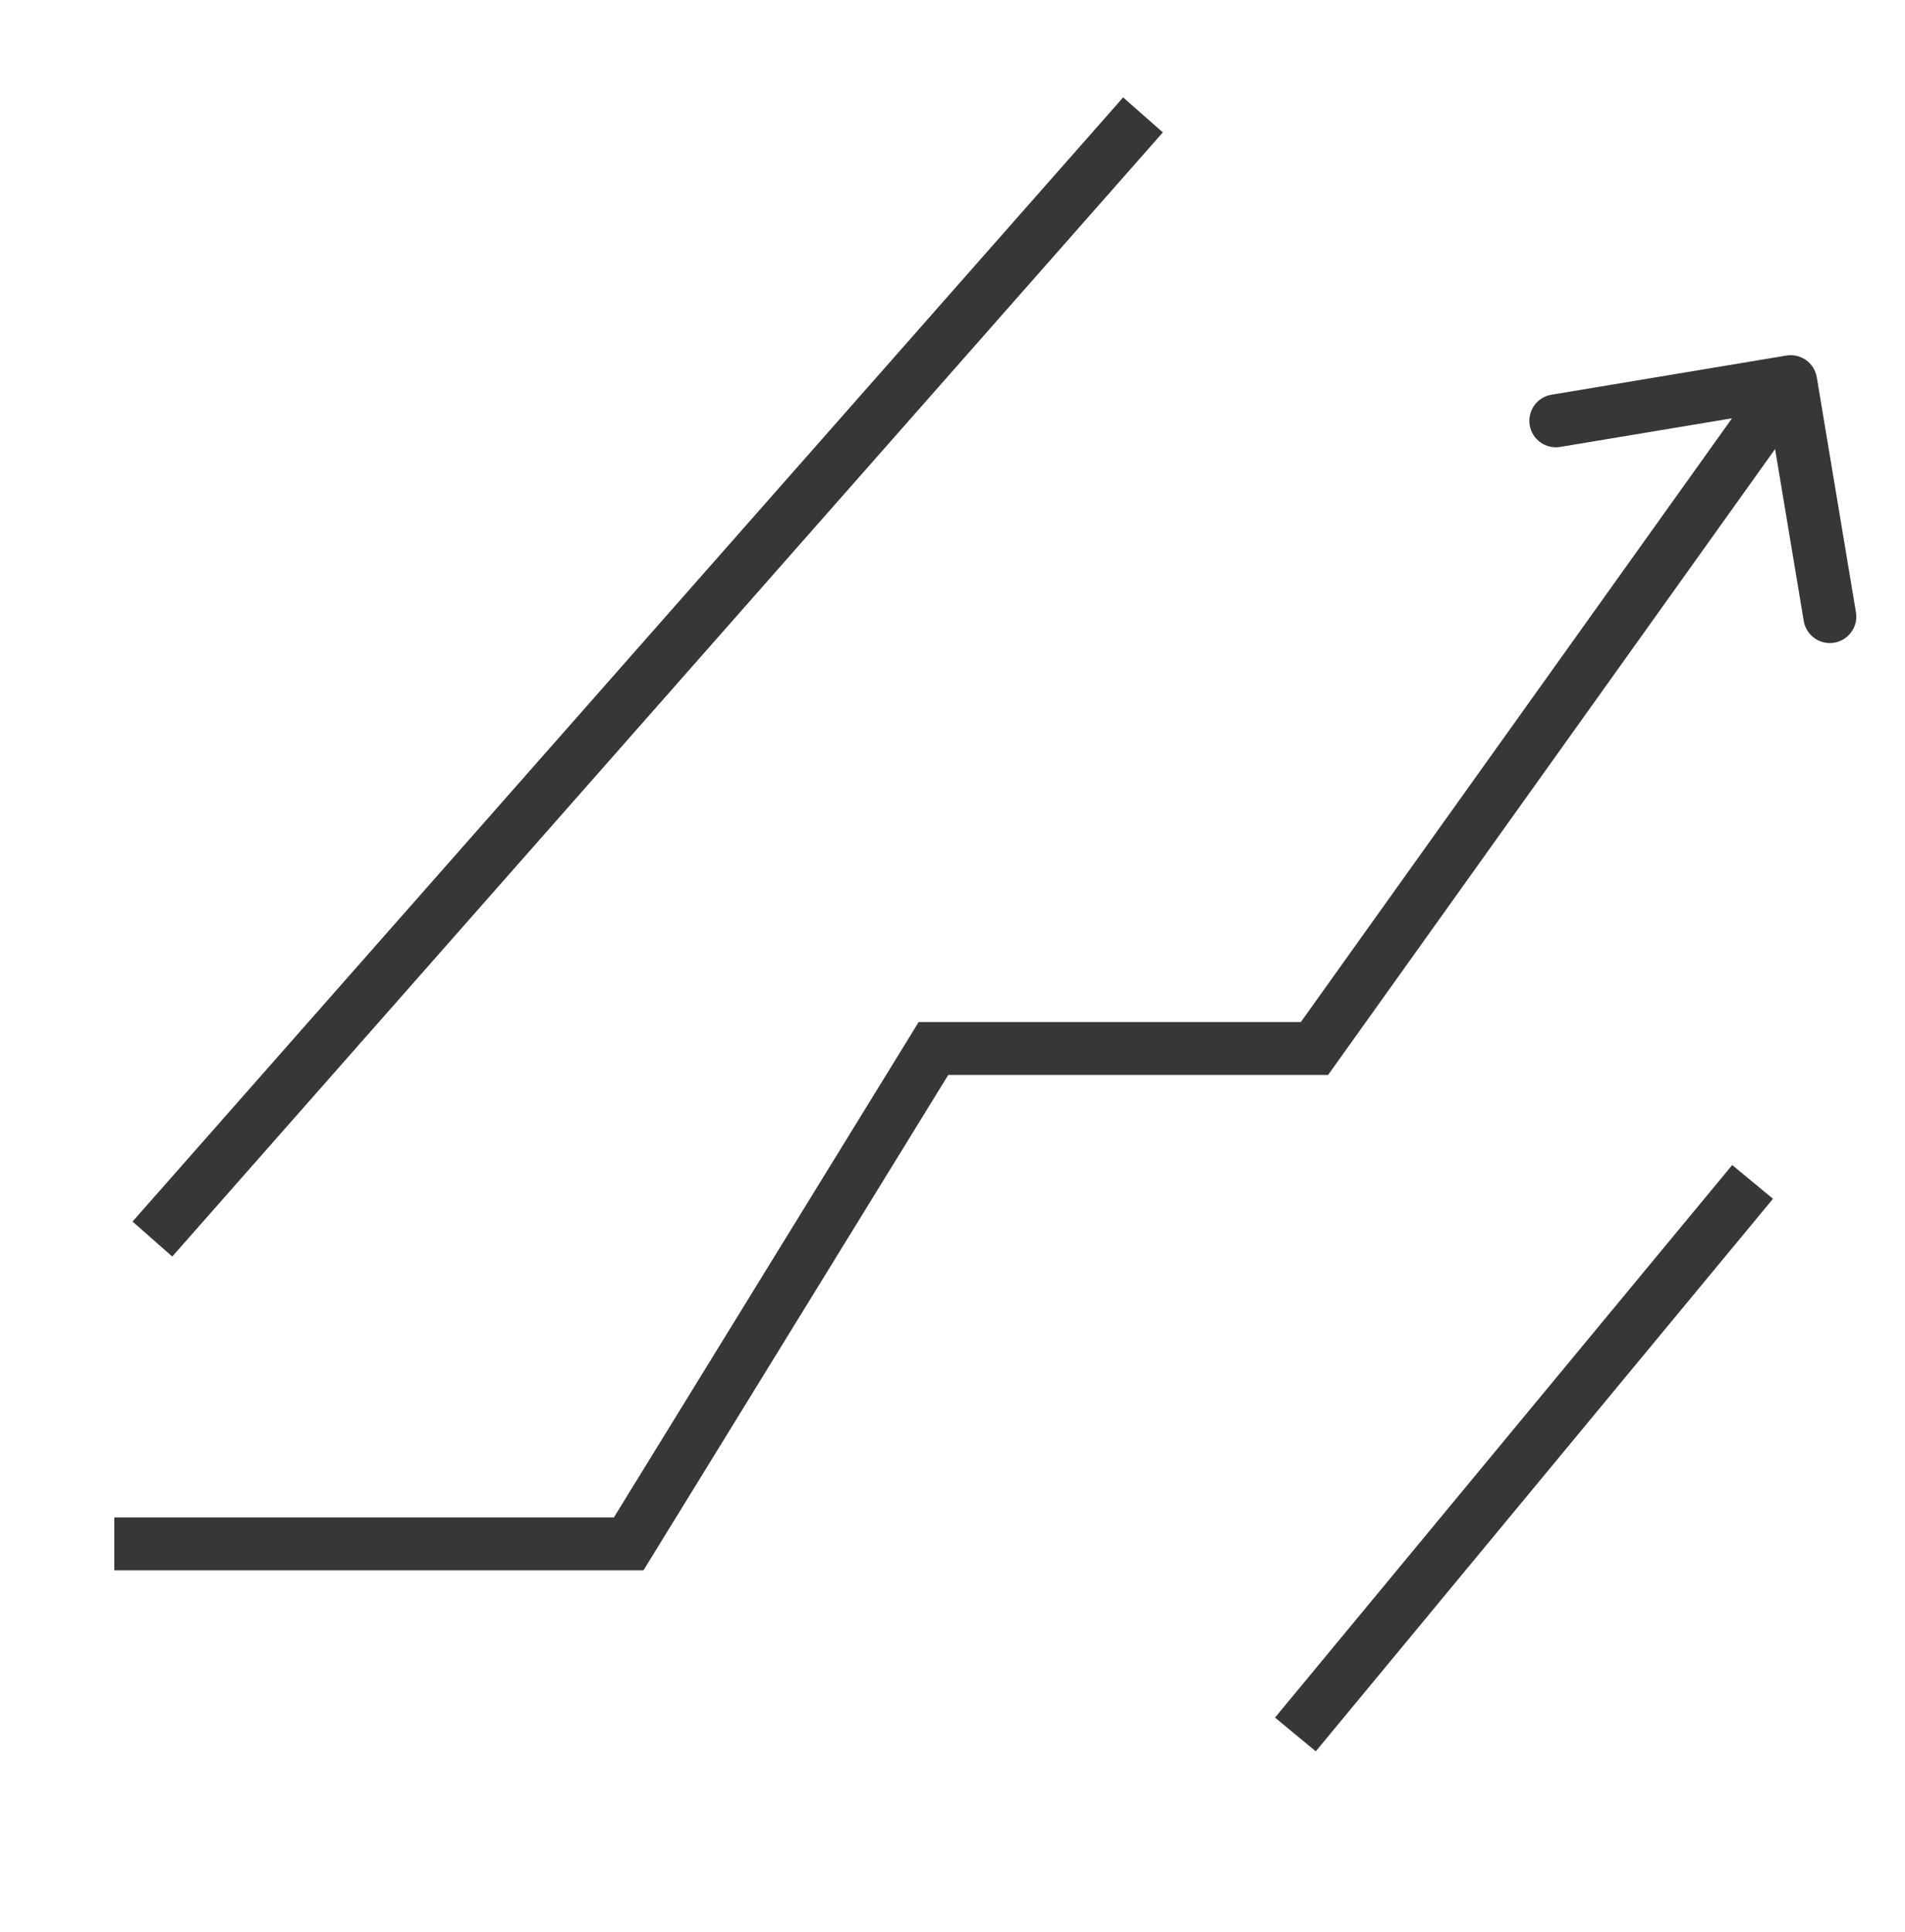
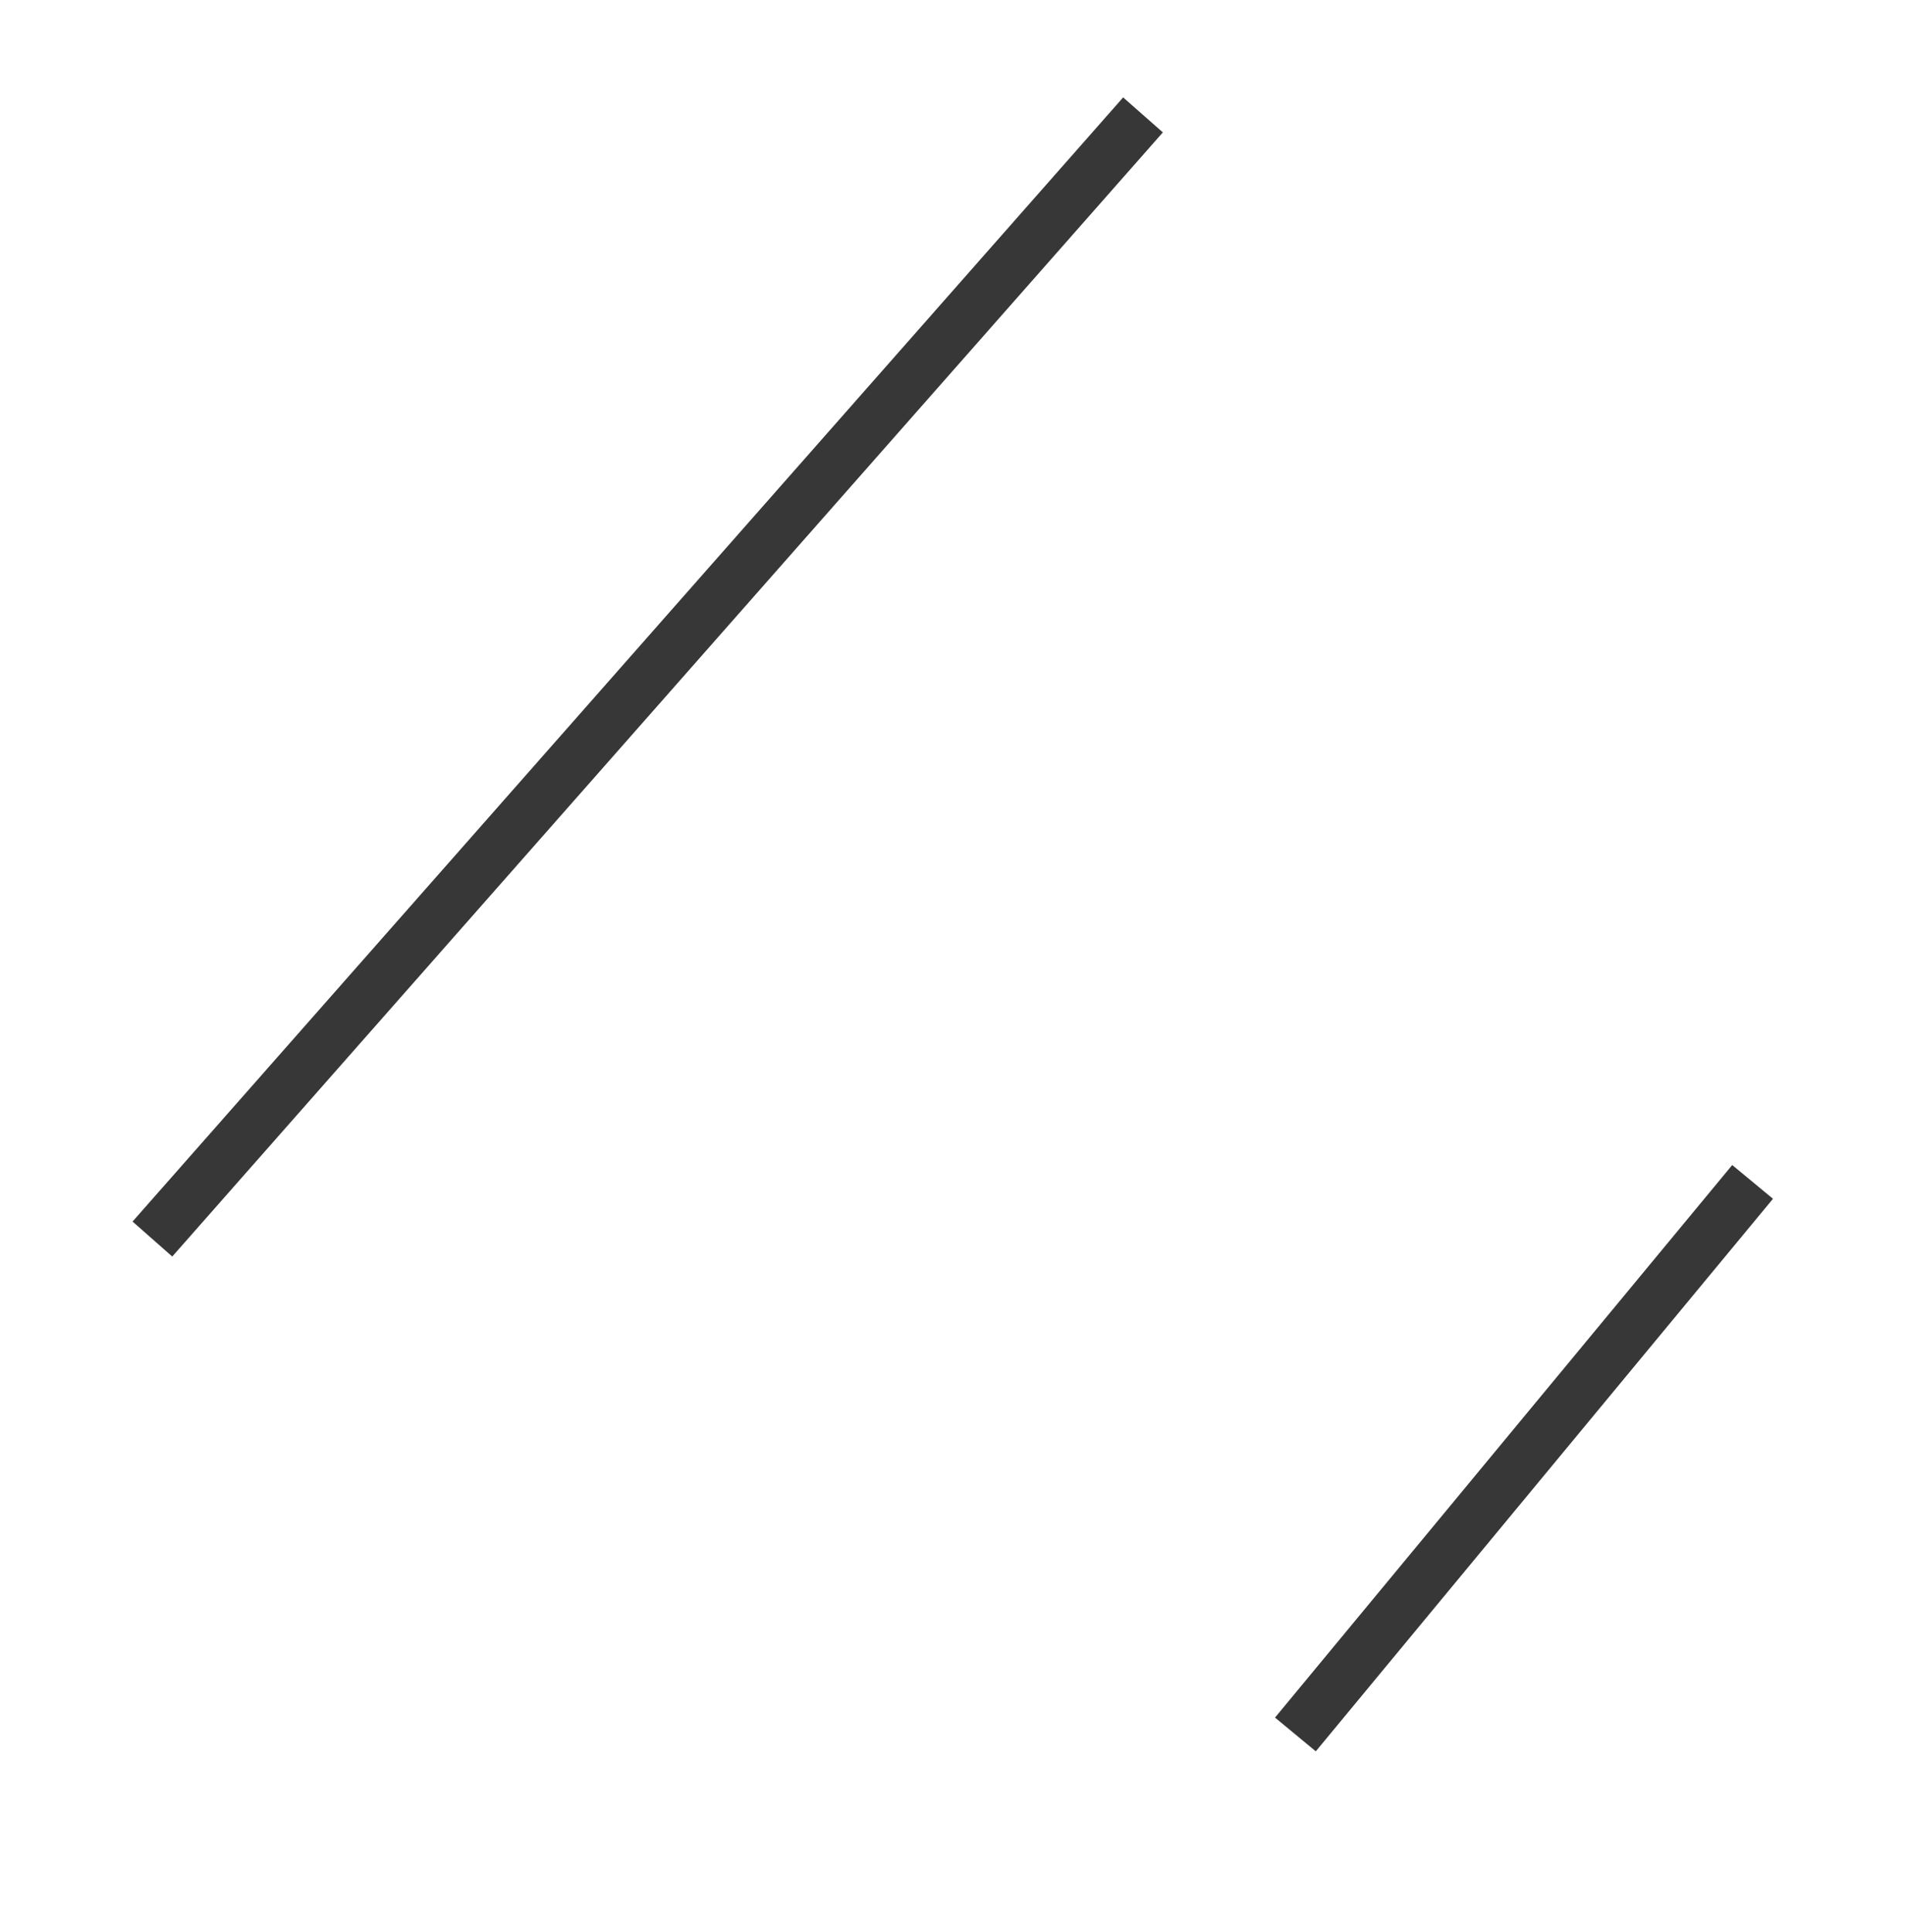
<svg xmlns="http://www.w3.org/2000/svg" fill="none" height="73" viewBox="0 0 72 73" width="72">
-   <path d="m23.76 58.342v1h.559l.293-.476zm11.52-18.72v-1h-.559l-.293.476zm14.4 0v1h.515l.299-.419zm18.986-25.364c-.091-.545-.606-.913-1.151-.822l-8.877 1.48c-.545.091-.913.606-.822 1.151.091.545.606.913 1.151.822l7.891-1.315 1.315 7.891c.091.545.606.913 1.151.822s.913-.606.822-1.151zm-64.346 45.084h19.44v-2h-19.44zm30.96-18.72h14.4v-2h-14.4zm15.214-.419 18-25.2-1.627-1.163-18 25.2zm-25.882 18.663 11.52-18.72-1.703-1.048-11.52 18.72z" fill="#373737" />
  <g stroke="#373737" stroke-width="2">
    <path d="m48.96 65.543 17.28-20.88" />
    <path d="m5.76 46.822 37.44-42.48" />
  </g>
</svg>